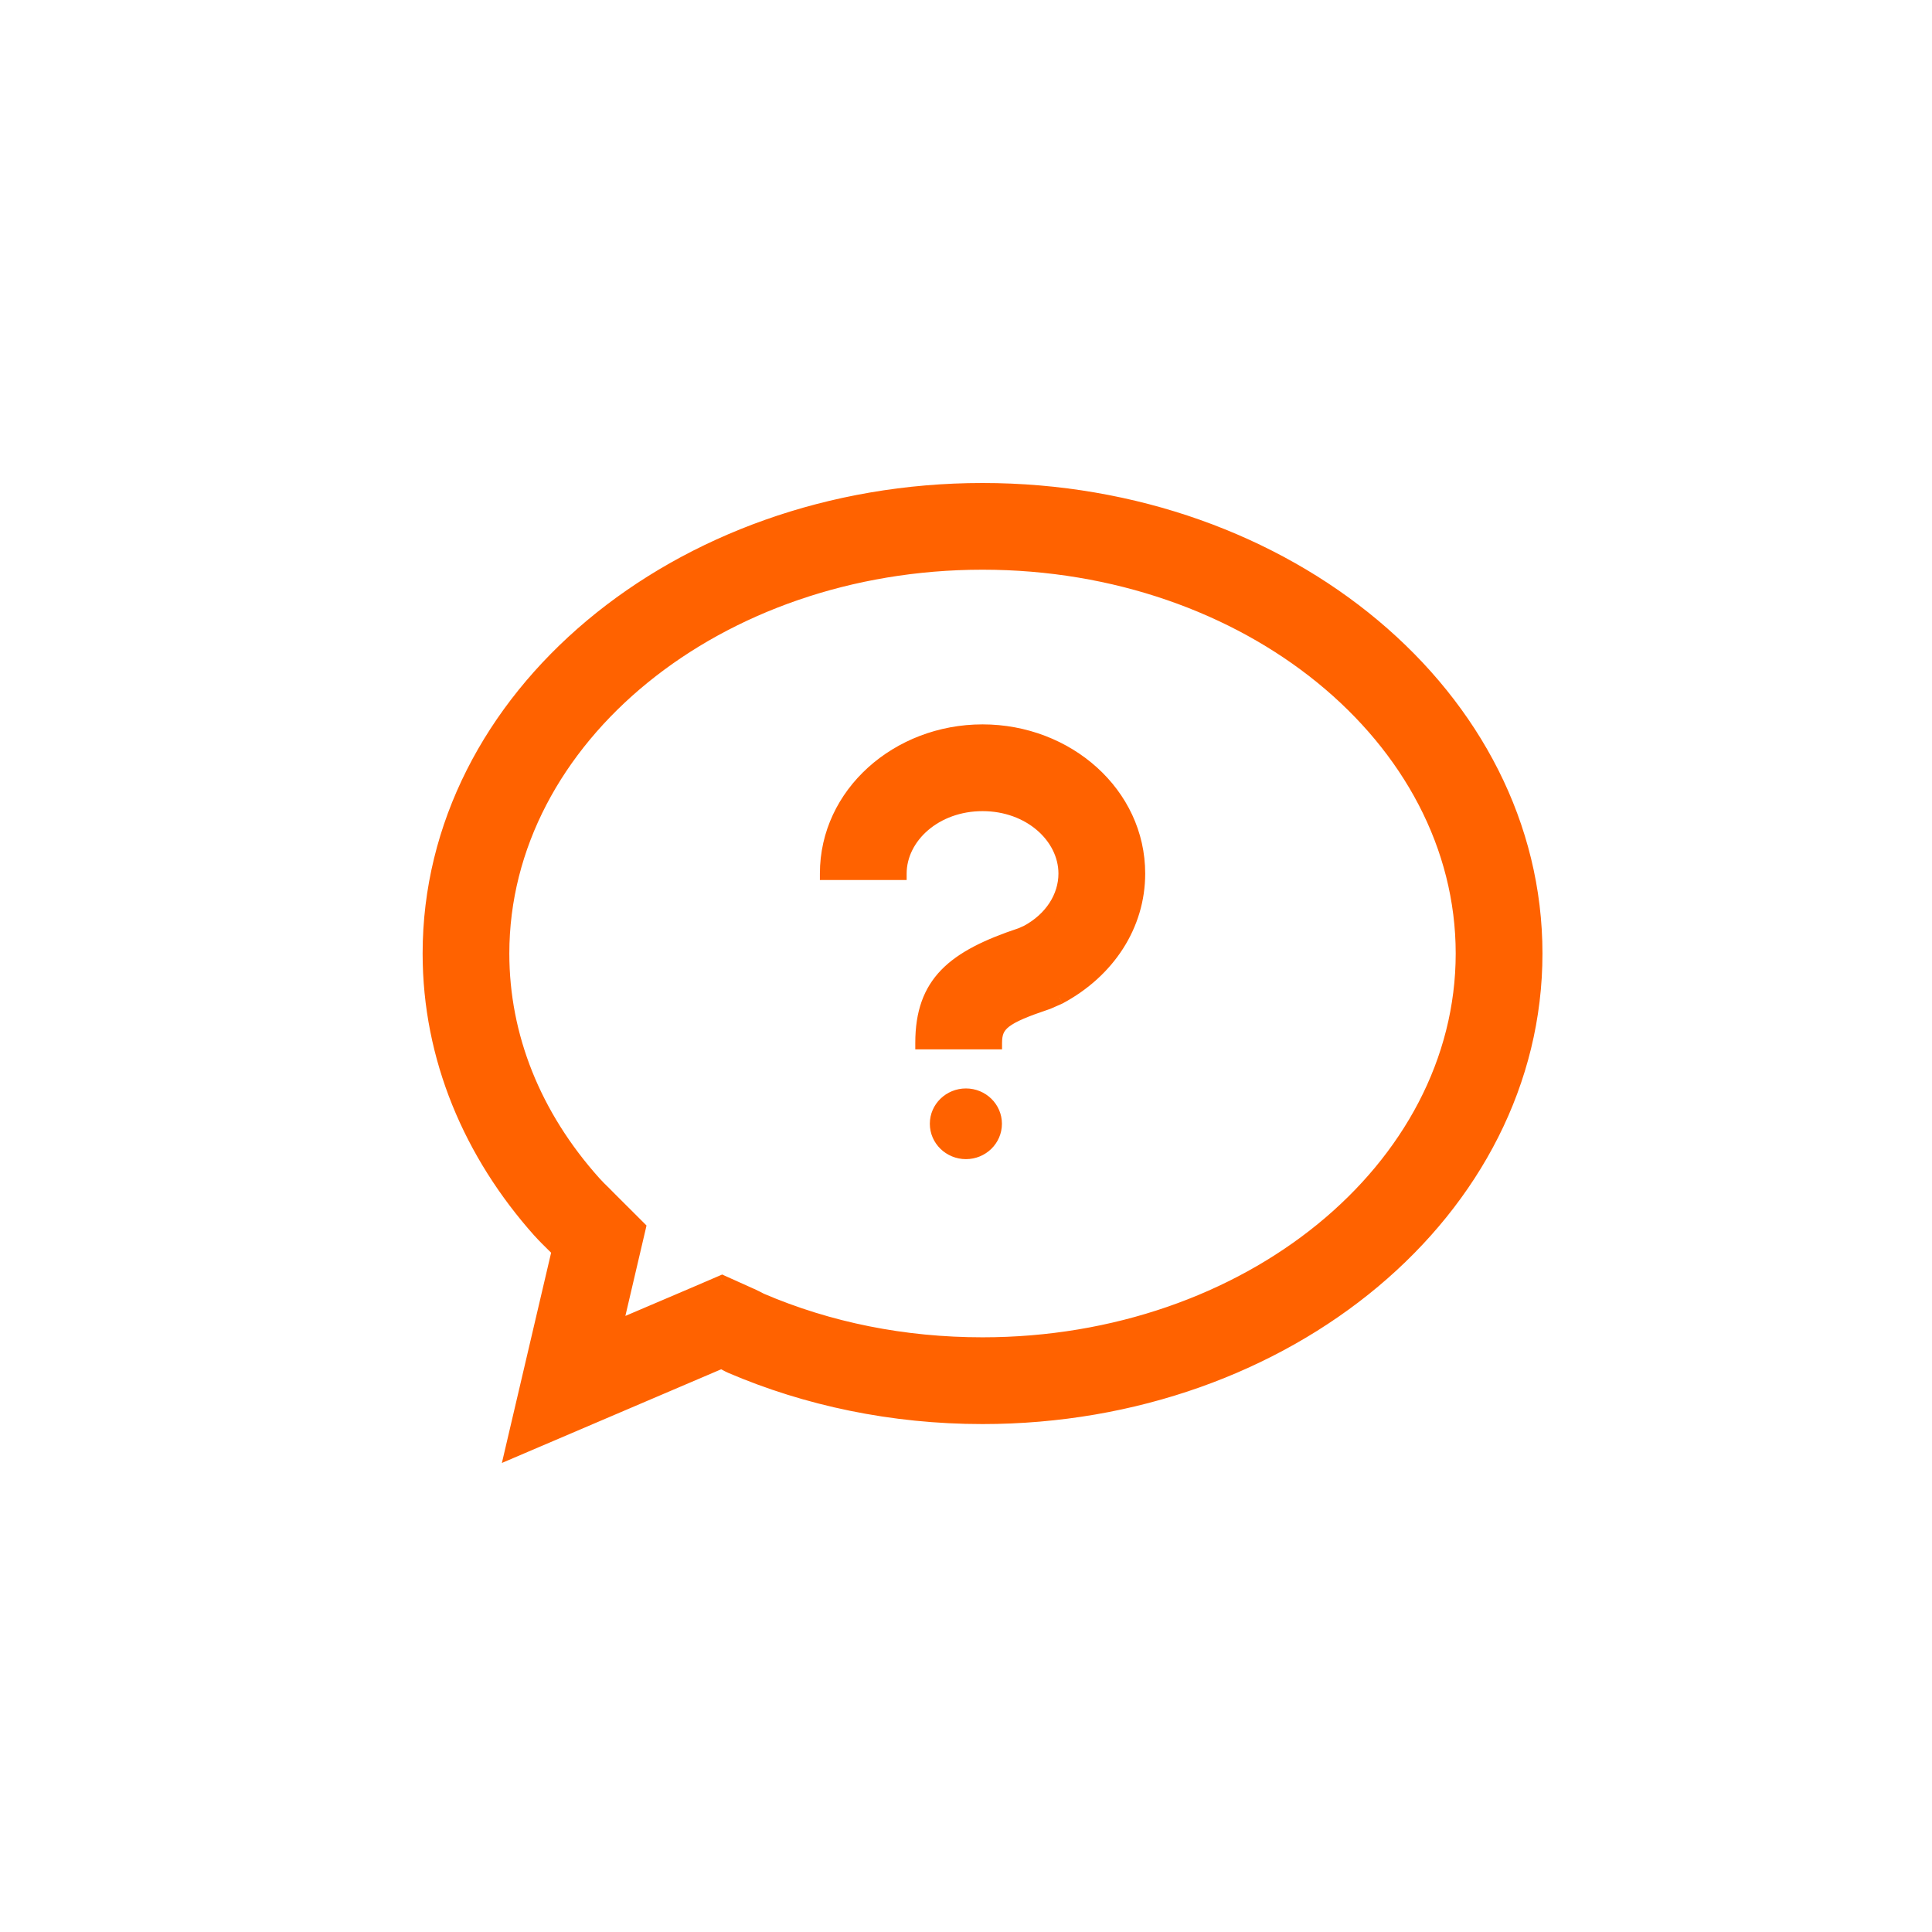
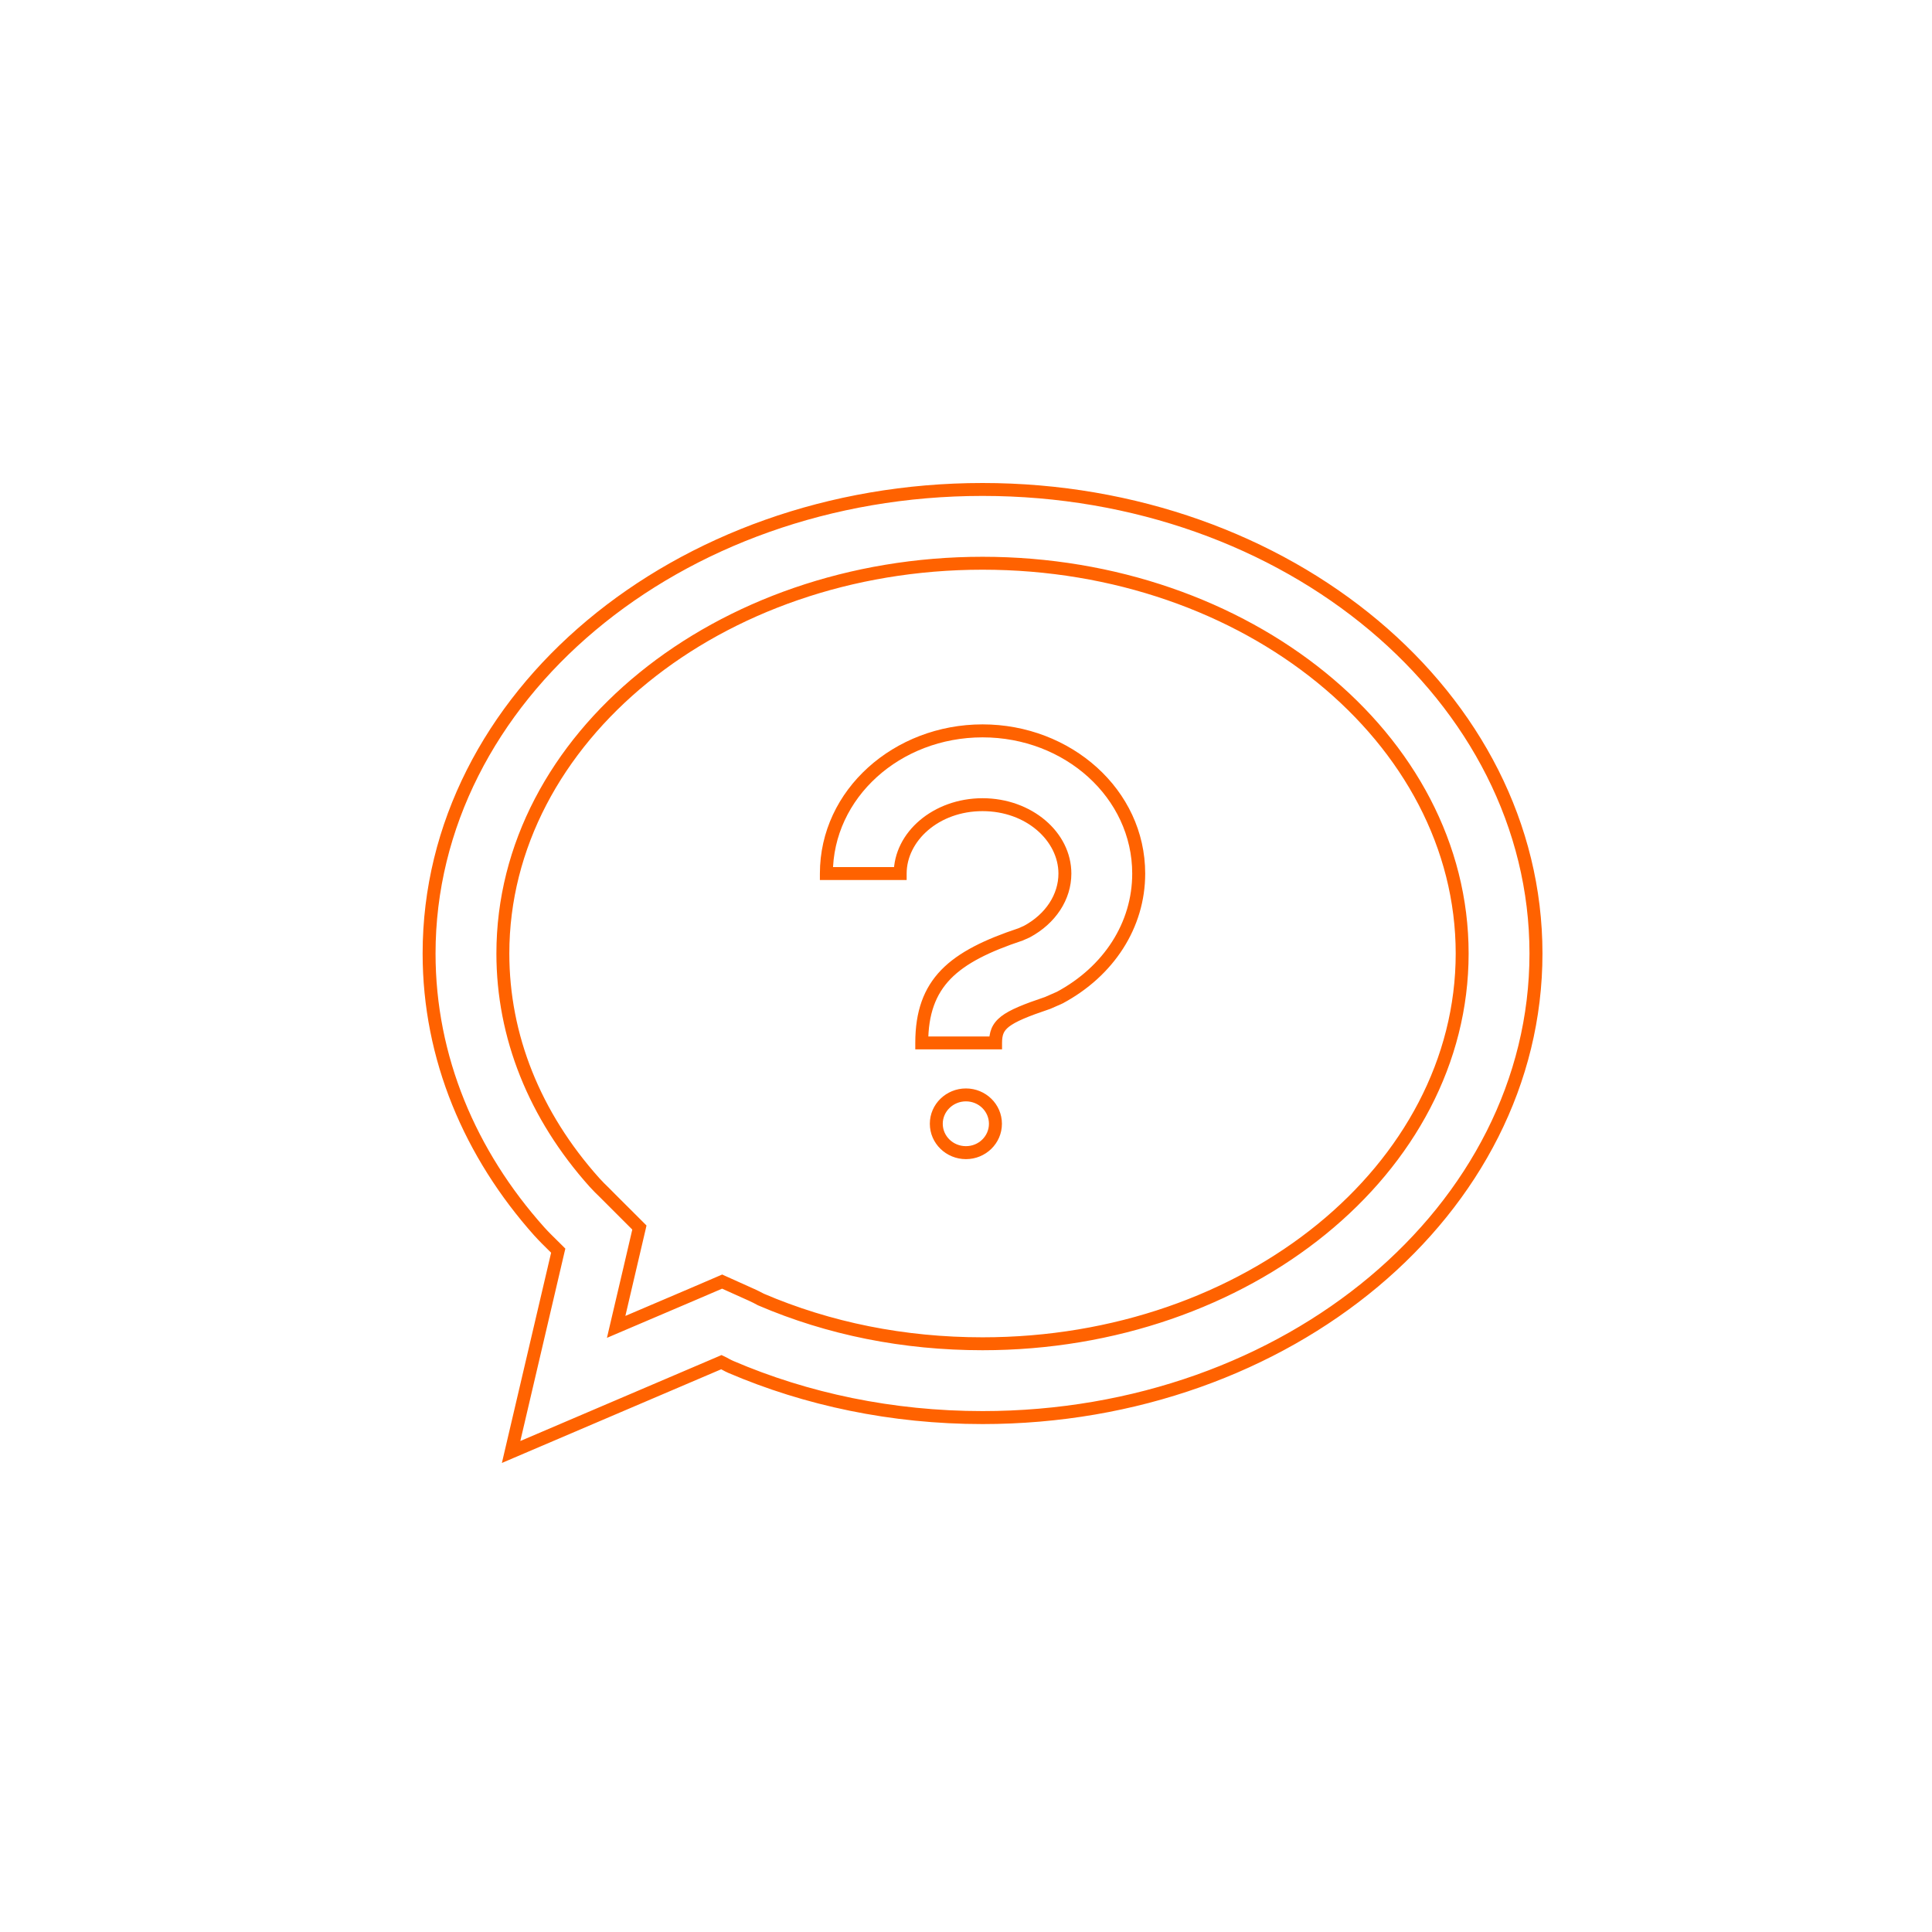
<svg xmlns="http://www.w3.org/2000/svg" width="32" height="32" viewBox="0 0 32 32" fill="none">
-   <path d="M32 0H0V32H32V0Z" fill="white" />
-   <path fill-rule="evenodd" clip-rule="evenodd" d="M7.106 15.793C7.106 11.547 11.212 8.107 16.273 8.107C21.335 8.107 25.44 11.547 25.44 15.793C25.44 20.039 21.335 23.48 16.273 23.48C14.773 23.48 13.355 23.177 12.104 22.641C12.075 22.628 12.048 22.613 12.021 22.599C11.997 22.586 11.973 22.573 11.948 22.561L8.465 24.049L9.245 20.714C9.217 20.686 9.187 20.657 9.158 20.628L9.158 20.628H9.158C9.081 20.553 9.004 20.477 8.934 20.398C7.786 19.115 7.106 17.521 7.106 15.793ZM24.217 15.793C24.217 12.229 20.653 9.329 16.273 9.329C11.893 9.329 8.329 12.229 8.329 15.793C8.329 17.163 8.853 18.474 9.844 19.583C9.897 19.642 9.953 19.697 10.011 19.753L10.012 19.754L10.11 19.852L10.59 20.332L10.435 20.993L10.205 21.977L11.468 21.438L11.96 21.227L12.449 21.447C12.501 21.47 12.55 21.496 12.599 21.522H12.599C13.731 22.008 14.971 22.257 16.273 22.257C20.653 22.257 24.217 19.357 24.217 15.793ZM15.998 18.135C15.727 18.135 15.507 18.349 15.507 18.613C15.507 18.878 15.727 19.091 15.998 19.091C16.268 19.091 16.487 18.878 16.487 18.613C16.487 18.349 16.268 18.135 15.998 18.135ZM15.267 17.274H16.489C16.489 16.967 16.626 16.855 17.352 16.611L17.549 16.525C18.363 16.089 18.86 15.324 18.86 14.469C18.86 13.146 17.687 12.105 16.273 12.105C14.86 12.105 13.687 13.146 13.687 14.469H14.909C14.909 13.856 15.504 13.328 16.273 13.328C17.042 13.328 17.638 13.856 17.638 14.469C17.638 14.856 17.402 15.218 17.006 15.431L16.905 15.476C15.789 15.846 15.267 16.274 15.267 17.274Z" fill="#FF6200" />
+   <path d="M32 0H0V32V0Z" fill="white" />
  <path d="M12.104 22.641L12.062 22.739L12.104 22.641ZM12.021 22.599L11.97 22.693L12.021 22.599ZM11.949 22.561L11.993 22.464L11.95 22.444L11.907 22.463L11.949 22.561ZM8.465 24.049L8.361 24.025L8.313 24.231L8.507 24.148L8.465 24.049ZM9.246 20.714L9.35 20.739L9.364 20.681L9.322 20.639L9.246 20.714ZM9.159 20.628L9.084 20.705L9.084 20.705L9.159 20.628ZM9.159 20.628L9.083 20.704L9.083 20.704L9.159 20.628ZM9.159 20.628L9.234 20.552L9.234 20.552L9.159 20.628ZM8.934 20.398L9.014 20.327L9.014 20.327L8.934 20.398ZM9.845 19.583L9.765 19.655L9.765 19.655L9.845 19.583ZM10.012 19.754L9.937 19.83L9.937 19.83L10.012 19.754ZM10.013 19.755L10.089 19.679L10.088 19.678L10.013 19.755ZM10.111 19.852L10.186 19.777L10.111 19.852ZM10.59 20.332L10.695 20.356L10.708 20.298L10.666 20.256L10.59 20.332ZM10.436 20.994L10.54 21.018L10.54 21.018L10.436 20.994ZM10.205 21.977L10.101 21.953L10.053 22.159L10.247 22.076L10.205 21.977ZM11.469 21.438L11.511 21.537L11.511 21.537L11.469 21.438ZM11.961 21.227L12.005 21.13L11.962 21.11L11.918 21.129L11.961 21.227ZM12.45 21.447L12.406 21.545L12.406 21.545L12.45 21.447ZM12.599 21.522L12.651 21.428L12.65 21.427L12.599 21.522ZM12.599 21.522L12.547 21.616L12.552 21.619L12.557 21.621L12.599 21.522ZM16.489 17.274V17.381H16.597V17.274H16.489ZM15.267 17.274H15.16V17.381H15.267V17.274ZM17.353 16.611L17.387 16.713L17.396 16.71L17.353 16.611ZM17.549 16.526L17.593 16.624L17.6 16.62L17.549 16.526ZM13.688 14.469H13.58V14.576H13.688V14.469ZM14.91 14.469V14.576H15.017V14.469H14.91ZM17.007 15.431L17.05 15.529L17.058 15.525L17.007 15.431ZM16.905 15.476L16.939 15.578L16.944 15.576L16.948 15.574L16.905 15.476ZM16.274 8C11.172 8 7 11.472 7 15.793H7.214C7.214 11.624 11.253 8.214 16.274 8.214V8ZM25.548 15.793C25.548 11.472 21.376 8 16.274 8V8.214C21.295 8.214 25.333 11.624 25.333 15.793H25.548ZM16.274 23.587C21.376 23.587 25.548 20.115 25.548 15.793H25.333C25.333 19.963 21.295 23.372 16.274 23.372V23.587ZM12.062 22.739C13.327 23.281 14.759 23.587 16.274 23.587V23.372C14.788 23.372 13.384 23.073 12.147 22.542L12.062 22.739ZM11.97 22.693C11.997 22.707 12.028 22.725 12.062 22.739L12.147 22.542C12.123 22.532 12.101 22.52 12.072 22.505L11.97 22.693ZM11.904 22.659C11.925 22.668 11.946 22.68 11.97 22.693L12.072 22.505C12.049 22.492 12.022 22.477 11.993 22.464L11.904 22.659ZM8.507 24.148L11.991 22.66L11.907 22.463L8.423 23.951L8.507 24.148ZM9.142 20.69L8.361 24.025L8.57 24.074L9.35 20.739L9.142 20.69ZM9.084 20.705C9.113 20.734 9.142 20.762 9.17 20.79L9.322 20.639C9.293 20.609 9.263 20.58 9.234 20.552L9.084 20.705ZM9.083 20.704L9.084 20.705L9.234 20.552L9.234 20.552L9.083 20.704ZM9.083 20.704L9.083 20.704L9.234 20.552L9.234 20.552L9.083 20.704ZM8.854 20.469C8.928 20.552 9.008 20.63 9.084 20.705L9.234 20.552C9.157 20.476 9.082 20.403 9.014 20.327L8.854 20.469ZM7 15.793C7 17.551 7.692 19.169 8.854 20.47L9.014 20.327C7.882 19.061 7.214 17.492 7.214 15.793H7ZM16.274 9.436C20.616 9.436 24.111 12.307 24.111 15.793H24.325C24.325 12.15 20.691 9.222 16.274 9.222V9.436ZM8.436 15.793C8.436 12.307 11.931 9.436 16.274 9.436V9.222C11.856 9.222 8.222 12.15 8.222 15.793H8.436ZM9.925 19.512C8.949 18.421 8.436 17.135 8.436 15.793H8.222C8.222 17.192 8.757 18.528 9.765 19.655L9.925 19.512ZM10.087 19.677C10.028 19.62 9.975 19.568 9.925 19.512L9.765 19.655C9.821 19.717 9.88 19.775 9.937 19.83L10.087 19.677ZM10.088 19.678L10.087 19.677L9.937 19.83L9.938 19.831L10.088 19.678ZM10.186 19.777L10.089 19.679L9.937 19.83L10.035 19.928L10.186 19.777ZM10.666 20.256L10.186 19.777L10.035 19.928L10.515 20.408L10.666 20.256ZM10.54 21.018L10.695 20.356L10.486 20.308L10.332 20.969L10.54 21.018ZM10.31 22.002L10.54 21.018L10.332 20.969L10.101 21.953L10.31 22.002ZM11.427 21.34L10.163 21.879L10.247 22.076L11.511 21.537L11.427 21.34ZM11.918 21.129L11.427 21.34L11.511 21.537L12.003 21.326L11.918 21.129ZM12.494 21.35L12.005 21.13L11.917 21.325L12.406 21.545L12.494 21.35ZM12.65 21.427C12.601 21.402 12.549 21.374 12.493 21.349L12.406 21.545C12.454 21.566 12.5 21.591 12.549 21.617L12.65 21.427ZM12.651 21.428H12.651L12.547 21.616L12.547 21.616L12.651 21.428ZM16.274 22.15C14.986 22.15 13.76 21.904 12.642 21.424L12.557 21.621C13.703 22.113 14.958 22.364 16.274 22.364V22.15ZM24.111 15.793C24.111 19.279 20.616 22.15 16.274 22.15V22.364C20.691 22.364 24.325 19.436 24.325 15.793H24.111ZM15.615 18.613C15.615 18.411 15.785 18.242 15.999 18.242V18.028C15.672 18.028 15.401 18.287 15.401 18.613H15.615ZM15.999 18.984C15.785 18.984 15.615 18.816 15.615 18.613H15.401C15.401 18.939 15.672 19.199 15.999 19.199V18.984ZM16.38 18.613C16.38 18.816 16.212 18.984 15.999 18.984V19.199C16.326 19.199 16.595 18.939 16.595 18.613H16.38ZM15.999 18.242C16.212 18.242 16.38 18.41 16.38 18.613H16.595C16.595 18.288 16.326 18.028 15.999 18.028V18.242ZM16.489 17.167H15.267V17.381H16.489V17.167ZM17.319 16.51C16.959 16.631 16.725 16.724 16.583 16.834C16.509 16.892 16.456 16.956 16.423 17.034C16.392 17.11 16.382 17.19 16.382 17.274H16.597C16.597 17.205 16.605 17.156 16.621 17.117C16.637 17.079 16.664 17.043 16.714 17.004C16.823 16.92 17.021 16.836 17.387 16.713L17.319 16.51ZM17.506 16.427L17.31 16.513L17.396 16.71L17.592 16.624L17.506 16.427ZM18.753 14.469C18.753 15.28 18.283 16.011 17.499 16.431L17.6 16.62C18.445 16.168 18.968 15.369 18.968 14.469H18.753ZM16.274 12.213C17.639 12.213 18.753 13.215 18.753 14.469H18.968C18.968 13.077 17.736 11.998 16.274 11.998V12.213ZM13.795 14.469C13.795 13.215 14.909 12.213 16.274 12.213V11.998C14.812 11.998 13.58 13.077 13.58 14.469H13.795ZM14.91 14.362H13.688V14.576H14.91V14.362ZM16.274 13.221C15.463 13.221 14.803 13.781 14.803 14.469H15.017C15.017 13.93 15.547 13.435 16.274 13.435V13.221ZM17.745 14.469C17.745 13.781 17.085 13.221 16.274 13.221V13.435C17.001 13.435 17.531 13.93 17.531 14.469H17.745ZM17.058 15.525C17.483 15.297 17.745 14.902 17.745 14.469H17.531C17.531 14.81 17.324 15.139 16.956 15.337L17.058 15.525ZM16.948 15.574L17.05 15.529L16.964 15.333L16.862 15.378L16.948 15.574ZM15.374 17.274C15.374 16.795 15.499 16.467 15.745 16.213C15.996 15.955 16.385 15.762 16.939 15.578L16.872 15.374C16.31 15.561 15.88 15.767 15.591 16.064C15.297 16.367 15.16 16.753 15.16 17.274H15.374Z" fill="#FF6200" />
</svg>